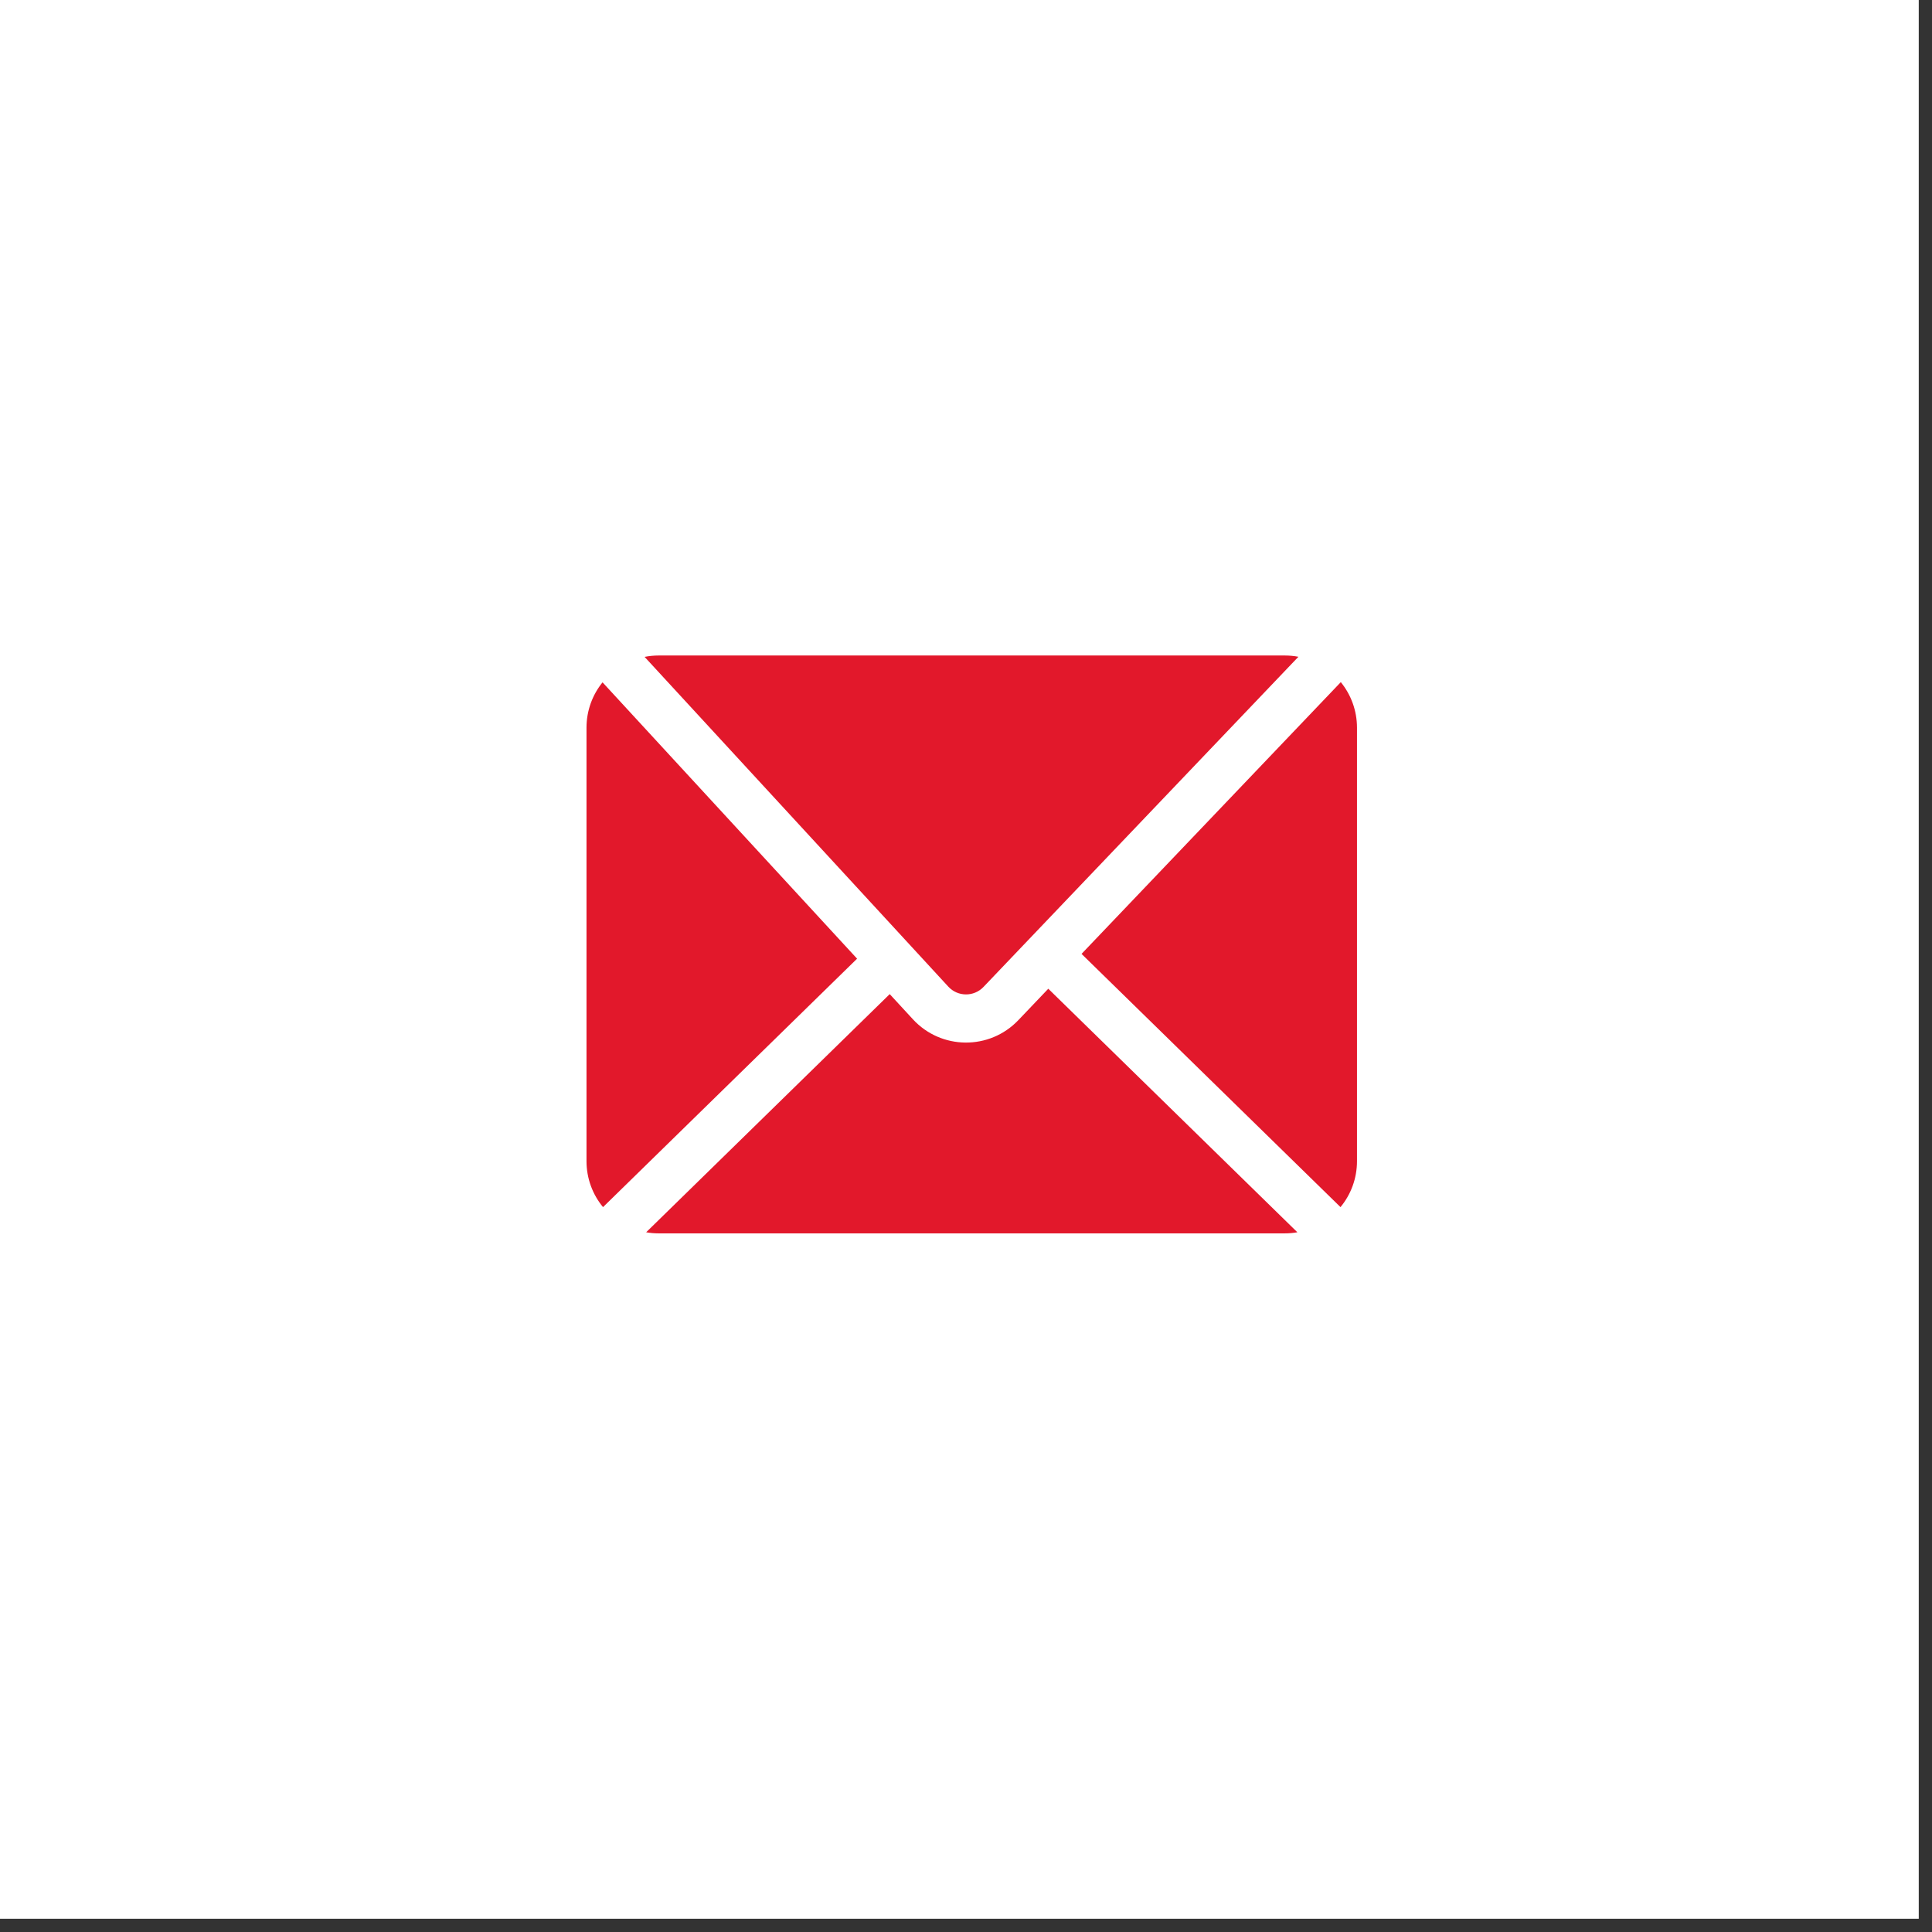
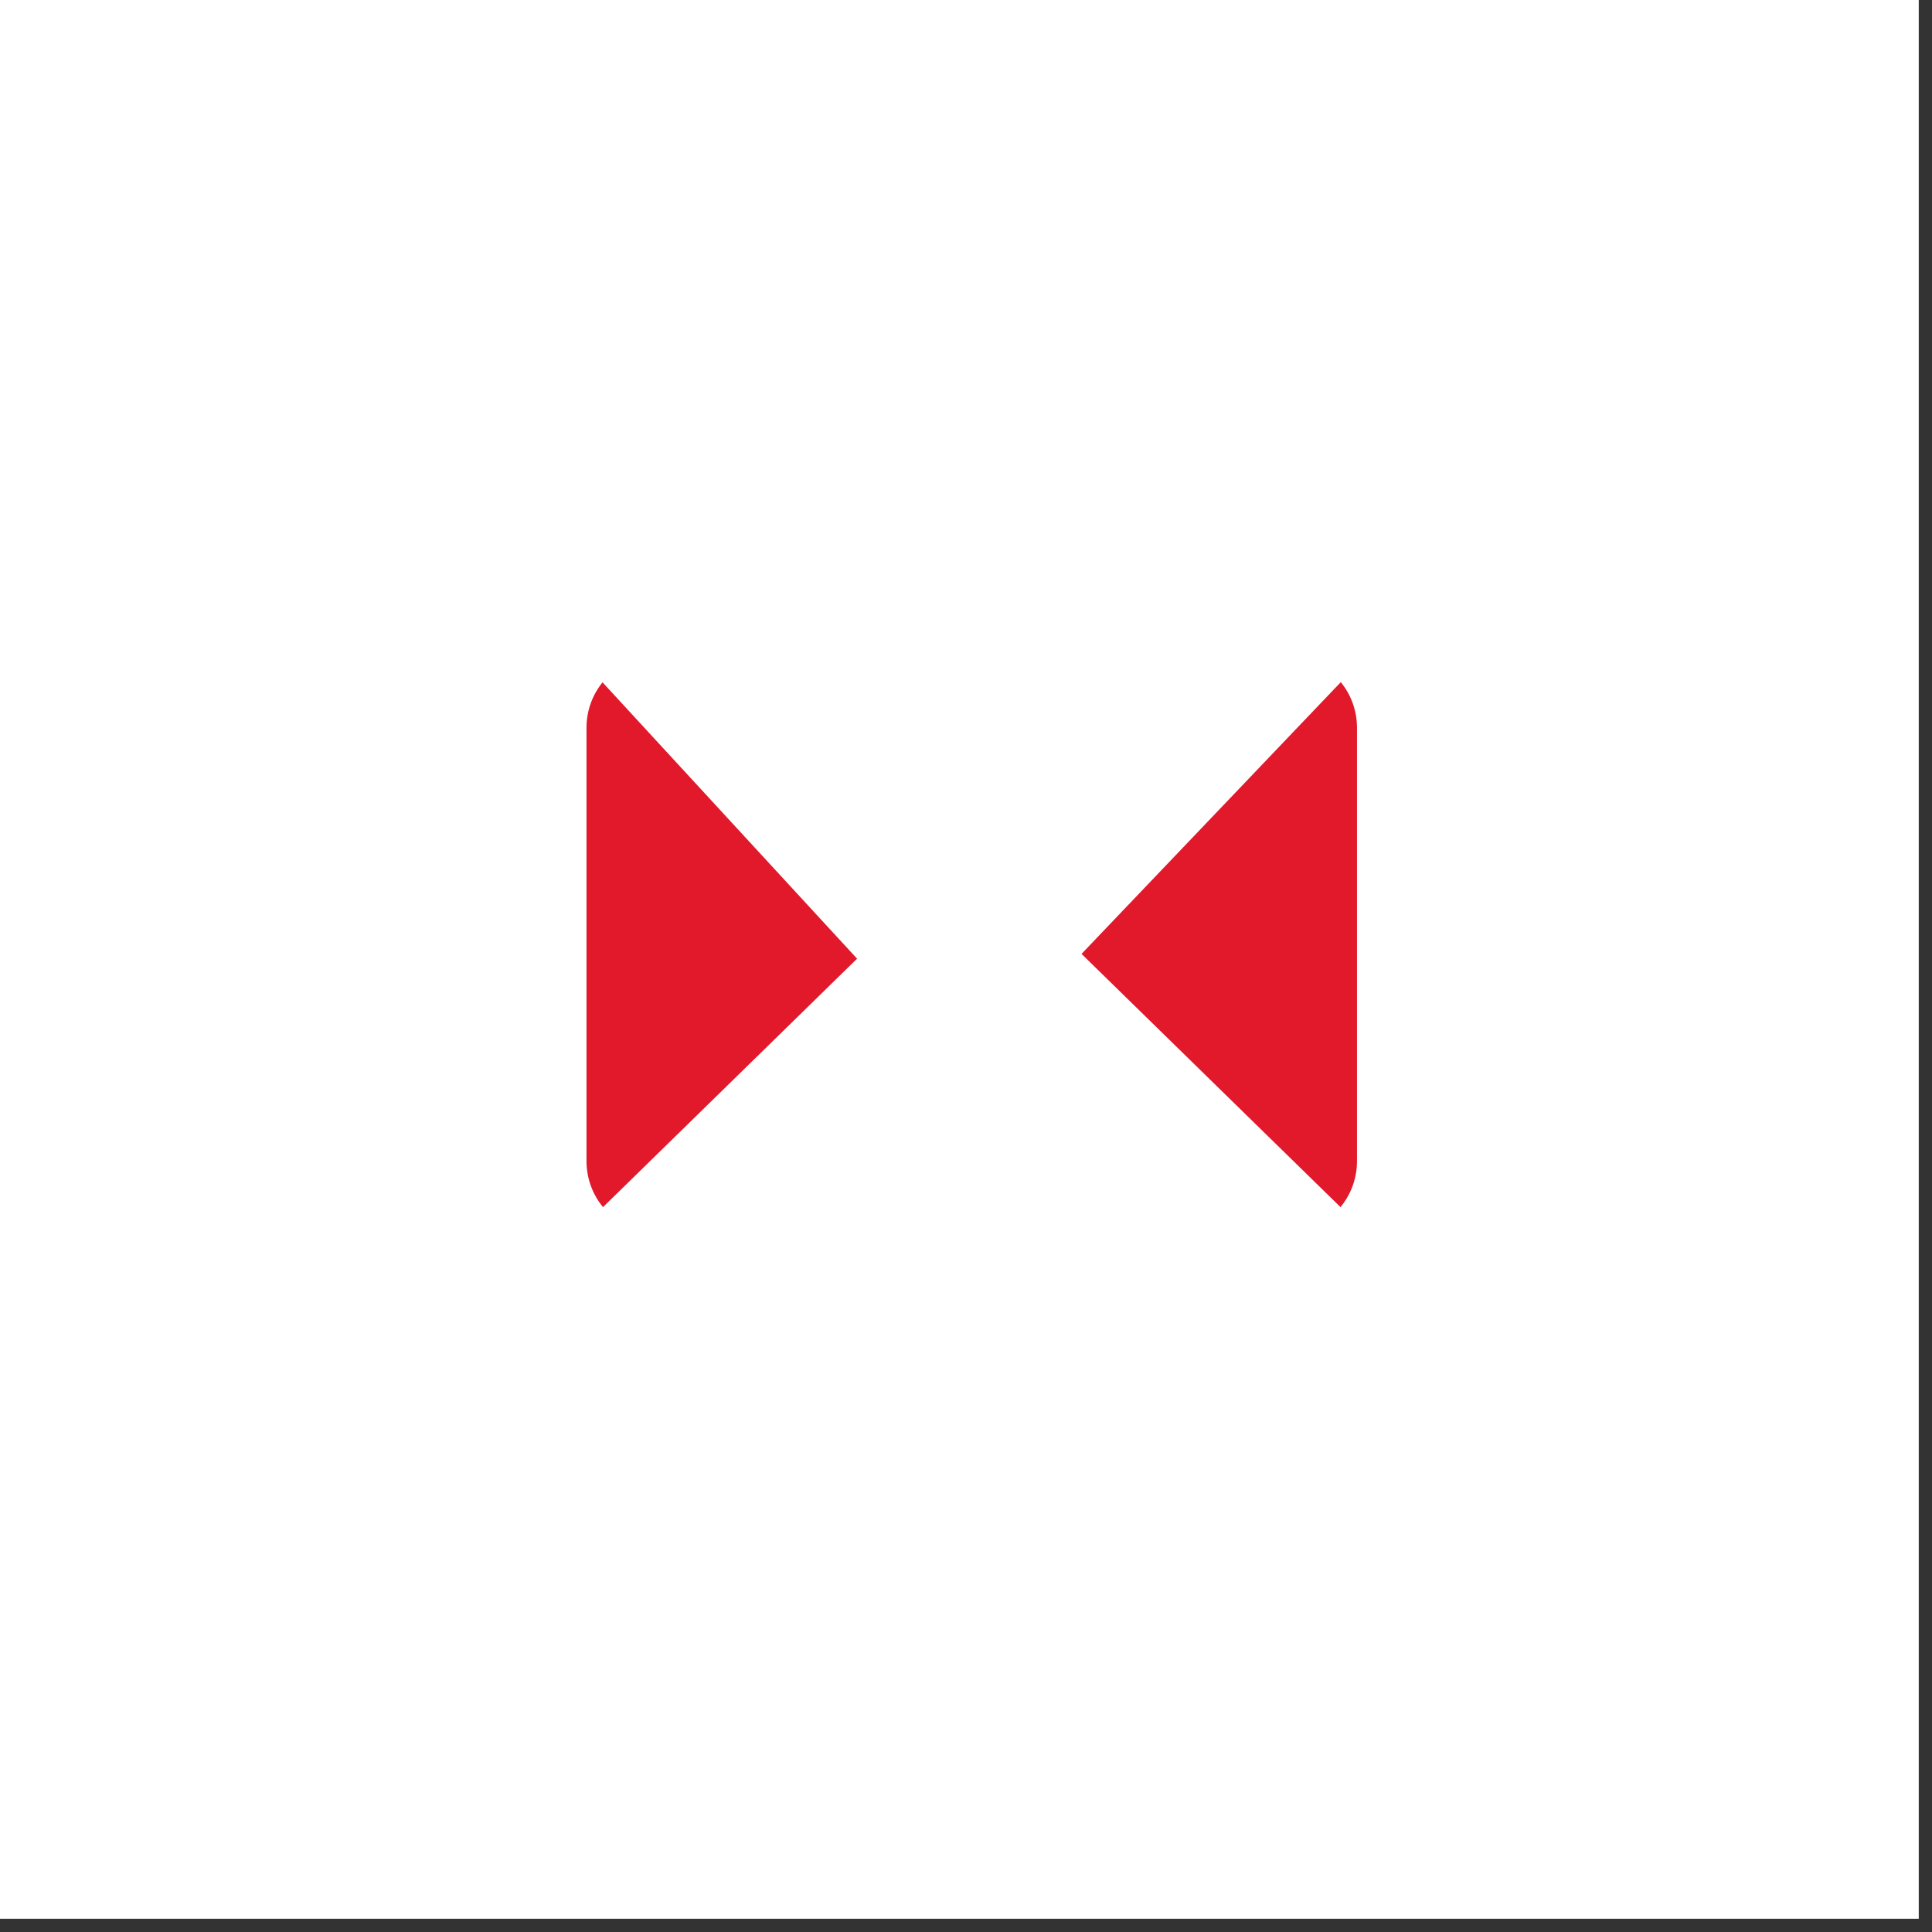
<svg xmlns="http://www.w3.org/2000/svg" width="56" height="56" viewBox="0 0 56 56" fill="none">
  <rect x="0" y="0" width="56" height="56" fill="#333333" stroke="none" />
  <rect width="55.616" height="55.616" fill="white" />
  <path d="M17 21.094C17 20.595 17.174 20.137 17.465 19.778L24.843 27.788L17.479 34.989C17.18 34.627 17 34.162 17 33.656V21.094Z" fill="#E2182B" />
-   <path d="M18.729 35.718C18.847 35.739 18.969 35.75 19.094 35.75H37.24C37.364 35.75 37.486 35.739 37.605 35.718L30.385 28.659L29.516 29.571C28.681 30.446 27.28 30.434 26.461 29.544L25.789 28.815L18.729 35.718Z" fill="#E2182B" />
  <path d="M31.349 27.649L38.855 34.989C39.154 34.627 39.333 34.163 39.333 33.656V21.094C39.333 20.593 39.157 20.133 38.864 19.772L31.349 27.649Z" fill="#E2182B" />
-   <path d="M37.24 19C37.375 19 37.507 19.013 37.635 19.037L28.506 28.608C28.228 28.899 27.761 28.895 27.488 28.599L18.684 19.04C18.816 19.014 18.953 19 19.094 19H37.24Z" fill="#E2182B" />
</svg>